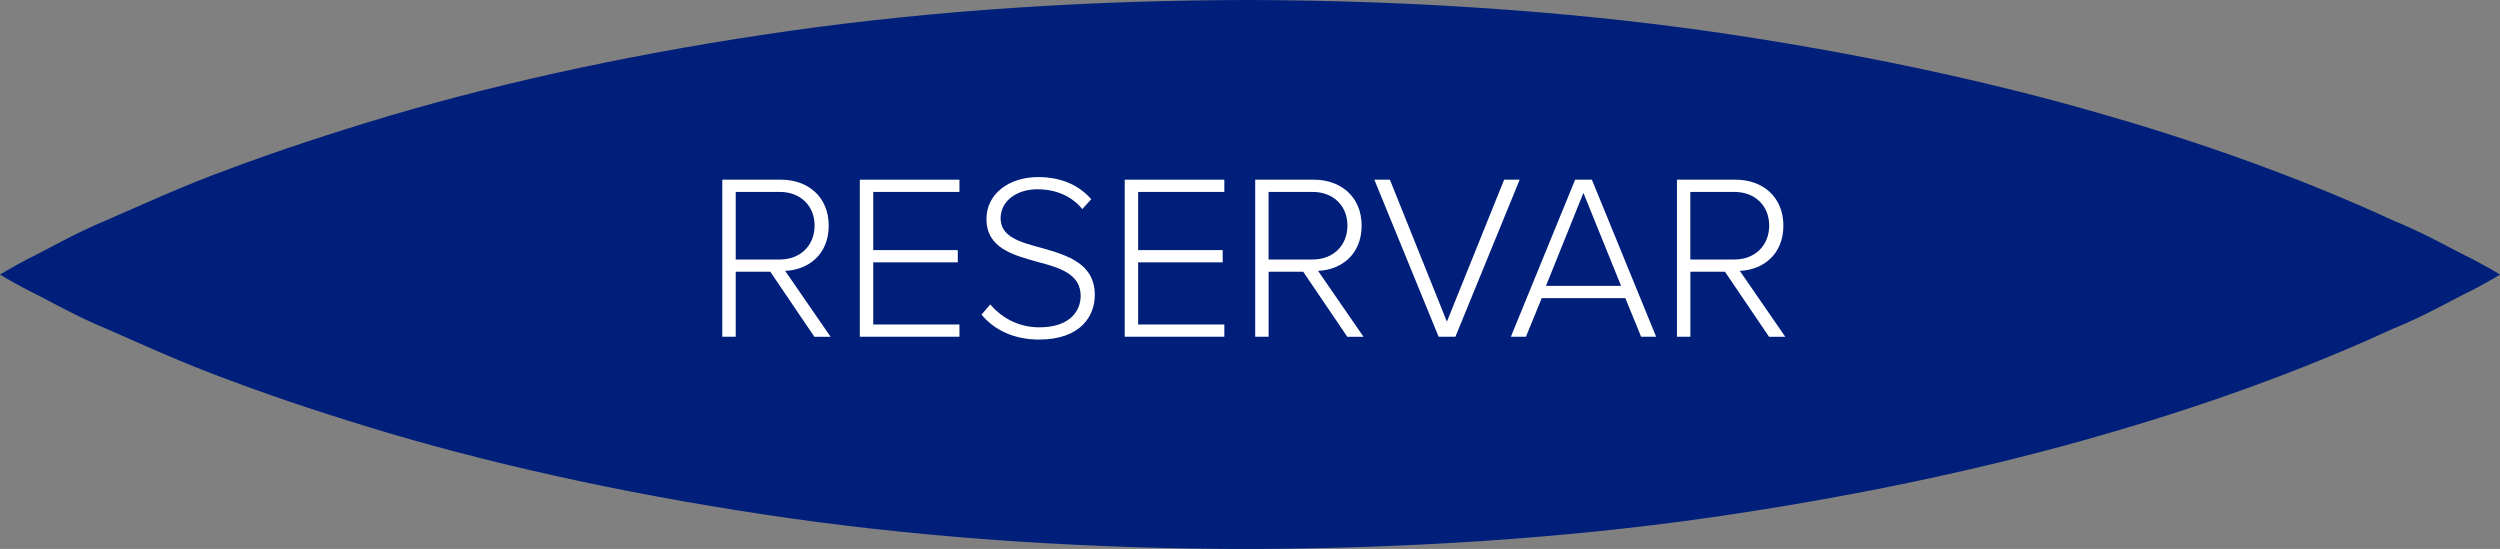
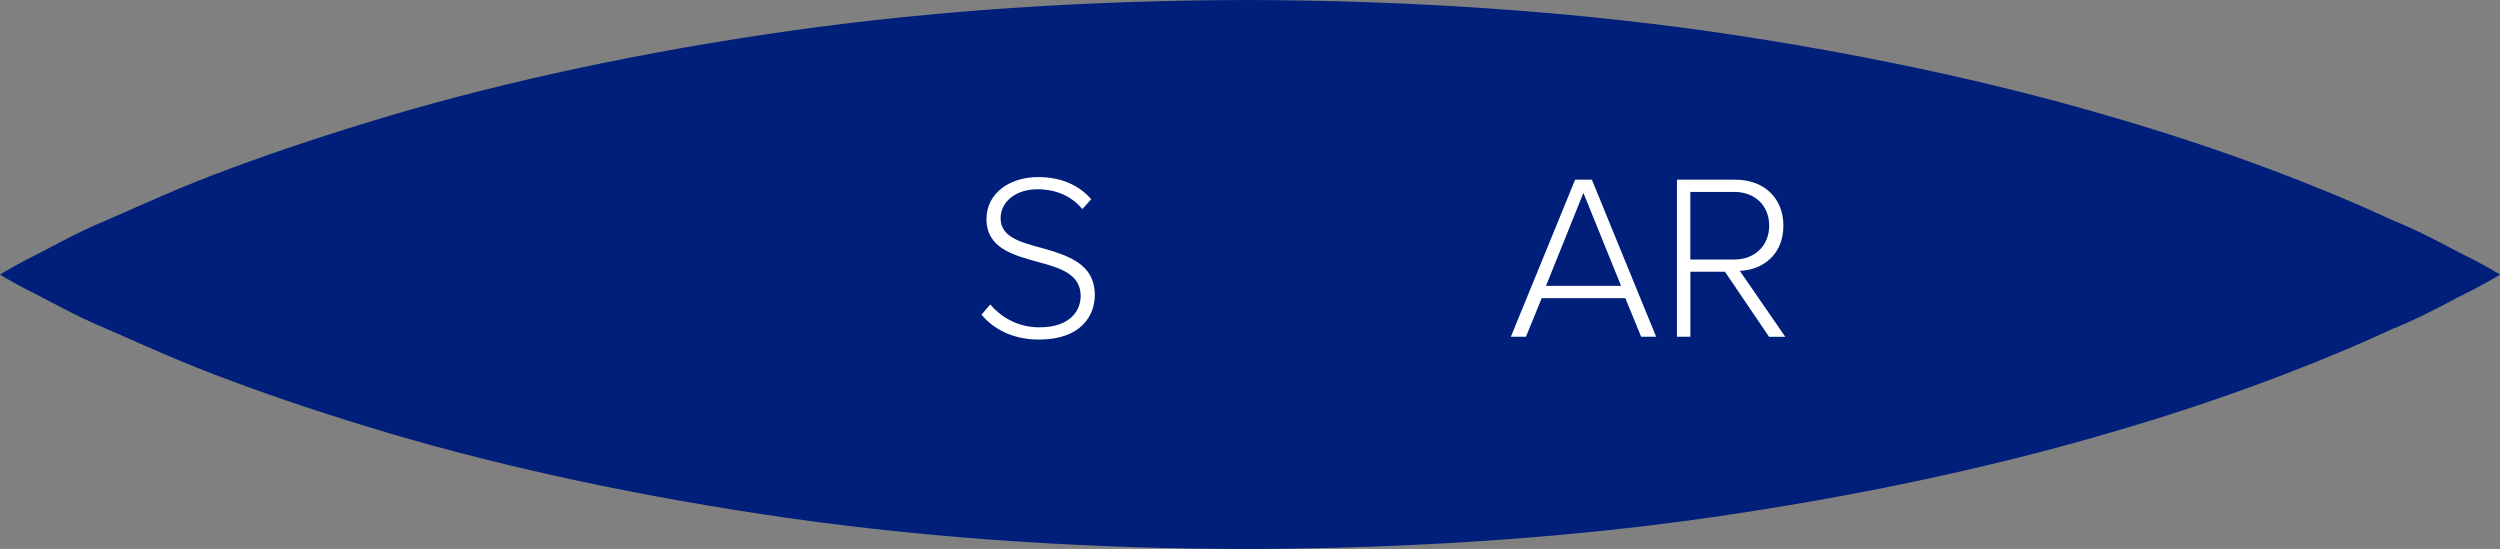
<svg xmlns="http://www.w3.org/2000/svg" id="b" width="422.82" height="92.84" viewBox="0 0 422.82 92.84">
  <rect x="0" y="0" width="422.82" height="92.84" fill="#808080" stroke="none" />
  <defs>
    <style>.e{isolation:isolate;}.f{fill:#fff;}.f,.g{stroke-width:0px;}.g{fill:#001f7b;}</style>
  </defs>
  <g id="c">
    <path class="g" d="M422.82,46.43s-1.65-1.04-4.77-2.67c-3.08-1.44-7.6-4.16-13.39-6.51-11.58-5.36-28.1-11.88-47.9-17.6-19.83-5.83-42.95-10.8-67.73-14.36C264.28,1.79,237.83.08,211.41,0c-26.42.03-52.85,1.69-77.62,5.19-24.78,3.5-47.9,8.48-67.71,14.33-9.9,2.95-18.99,5.95-27.06,8.96-8.04,2.92-15.06,6.18-20.86,8.7-5.77,2.38-10.29,5.1-13.4,6.58-3.1,1.63-4.76,2.68-4.76,2.68,0,0,1.65,1.04,4.76,2.66,3.1,1.49,7.63,4.19,13.41,6.58,5.79,2.53,12.81,5.77,20.86,8.7,8.05,3.02,17.14,6.03,27.06,8.97,19.8,5.83,42.91,10.81,67.69,14.33,24.79,3.5,51.23,5.16,77.64,5.17,26.42-.09,52.87-1.77,77.62-5.3,24.78-3.55,47.89-8.51,67.72-14.34,19.84-5.72,36.34-12.25,47.91-17.59,5.79-2.34,10.31-5.06,13.42-6.53,3.08-1.62,4.74-2.65,4.74-2.65Z" />
    <g id="d" class="e">
      <g class="e">
-         <path class="f" d="M137.73,56.95l-7.45-10.99h-5.85v10.99h-2.27v-26.56h9.92c4.58,0,8.08,2.91,8.08,7.77s-3.42,7.49-7.37,7.65l7.69,11.15h-2.75ZM131.88,32.46h-7.45v11.43h7.45c3.5,0,5.89-2.39,5.89-5.74s-2.39-5.69-5.89-5.69Z" />
-         <path class="f" d="M145.42,56.95v-26.56h16.85v2.07h-14.58v9.84h14.3v2.07h-14.3v10.51h14.58v2.07h-16.85Z" />
        <path class="f" d="M167.48,51.5c1.71,1.99,4.5,3.86,8.28,3.86,5.46,0,7.01-3.03,7.01-5.3,0-3.74-3.54-4.78-7.29-5.77-4.18-1.16-8.64-2.35-8.64-7.25,0-4.34,3.9-7.09,8.72-7.09,3.98,0,6.93,1.39,9,3.74l-1.51,1.67c-1.91-2.31-4.62-3.35-7.61-3.35-3.54,0-6.21,2.03-6.21,4.9,0,3.15,3.31,4.06,6.93,5.02,4.3,1.24,9,2.59,9,7.97,0,3.42-2.27,7.53-9.44,7.53-4.38,0-7.69-1.75-9.72-4.22l1.47-1.71Z" />
-         <path class="f" d="M190.22,56.95v-26.56h16.85v2.07h-14.58v9.84h14.3v2.07h-14.3v10.51h14.58v2.07h-16.85Z" />
-         <path class="f" d="M227.86,56.95l-7.45-10.99h-5.85v10.99h-2.27v-26.56h9.92c4.58,0,8.08,2.91,8.08,7.77s-3.42,7.49-7.37,7.65l7.69,11.15h-2.75ZM222,32.46h-7.45v11.43h7.45c3.5,0,5.89-2.39,5.89-5.74s-2.39-5.69-5.89-5.69Z" />
-         <path class="f" d="M243.31,56.95l-10.87-26.56h2.63l9.64,24.01,9.68-24.01h2.63l-10.87,26.56h-2.83Z" />
        <path class="f" d="M277.56,56.95l-2.67-6.53h-14.14l-2.67,6.53h-2.55l10.87-26.56h2.83l10.87,26.56h-2.55ZM267.8,32.62l-6.33,15.73h12.7l-6.37-15.73Z" />
        <path class="f" d="M299.19,56.95l-7.45-10.99h-5.85v10.99h-2.27v-26.56h9.92c4.58,0,8.08,2.91,8.08,7.77s-3.42,7.49-7.37,7.65l7.69,11.15h-2.75ZM293.33,32.46h-7.45v11.43h7.45c3.5,0,5.89-2.39,5.89-5.74s-2.39-5.69-5.89-5.69Z" />
      </g>
    </g>
  </g>
</svg>